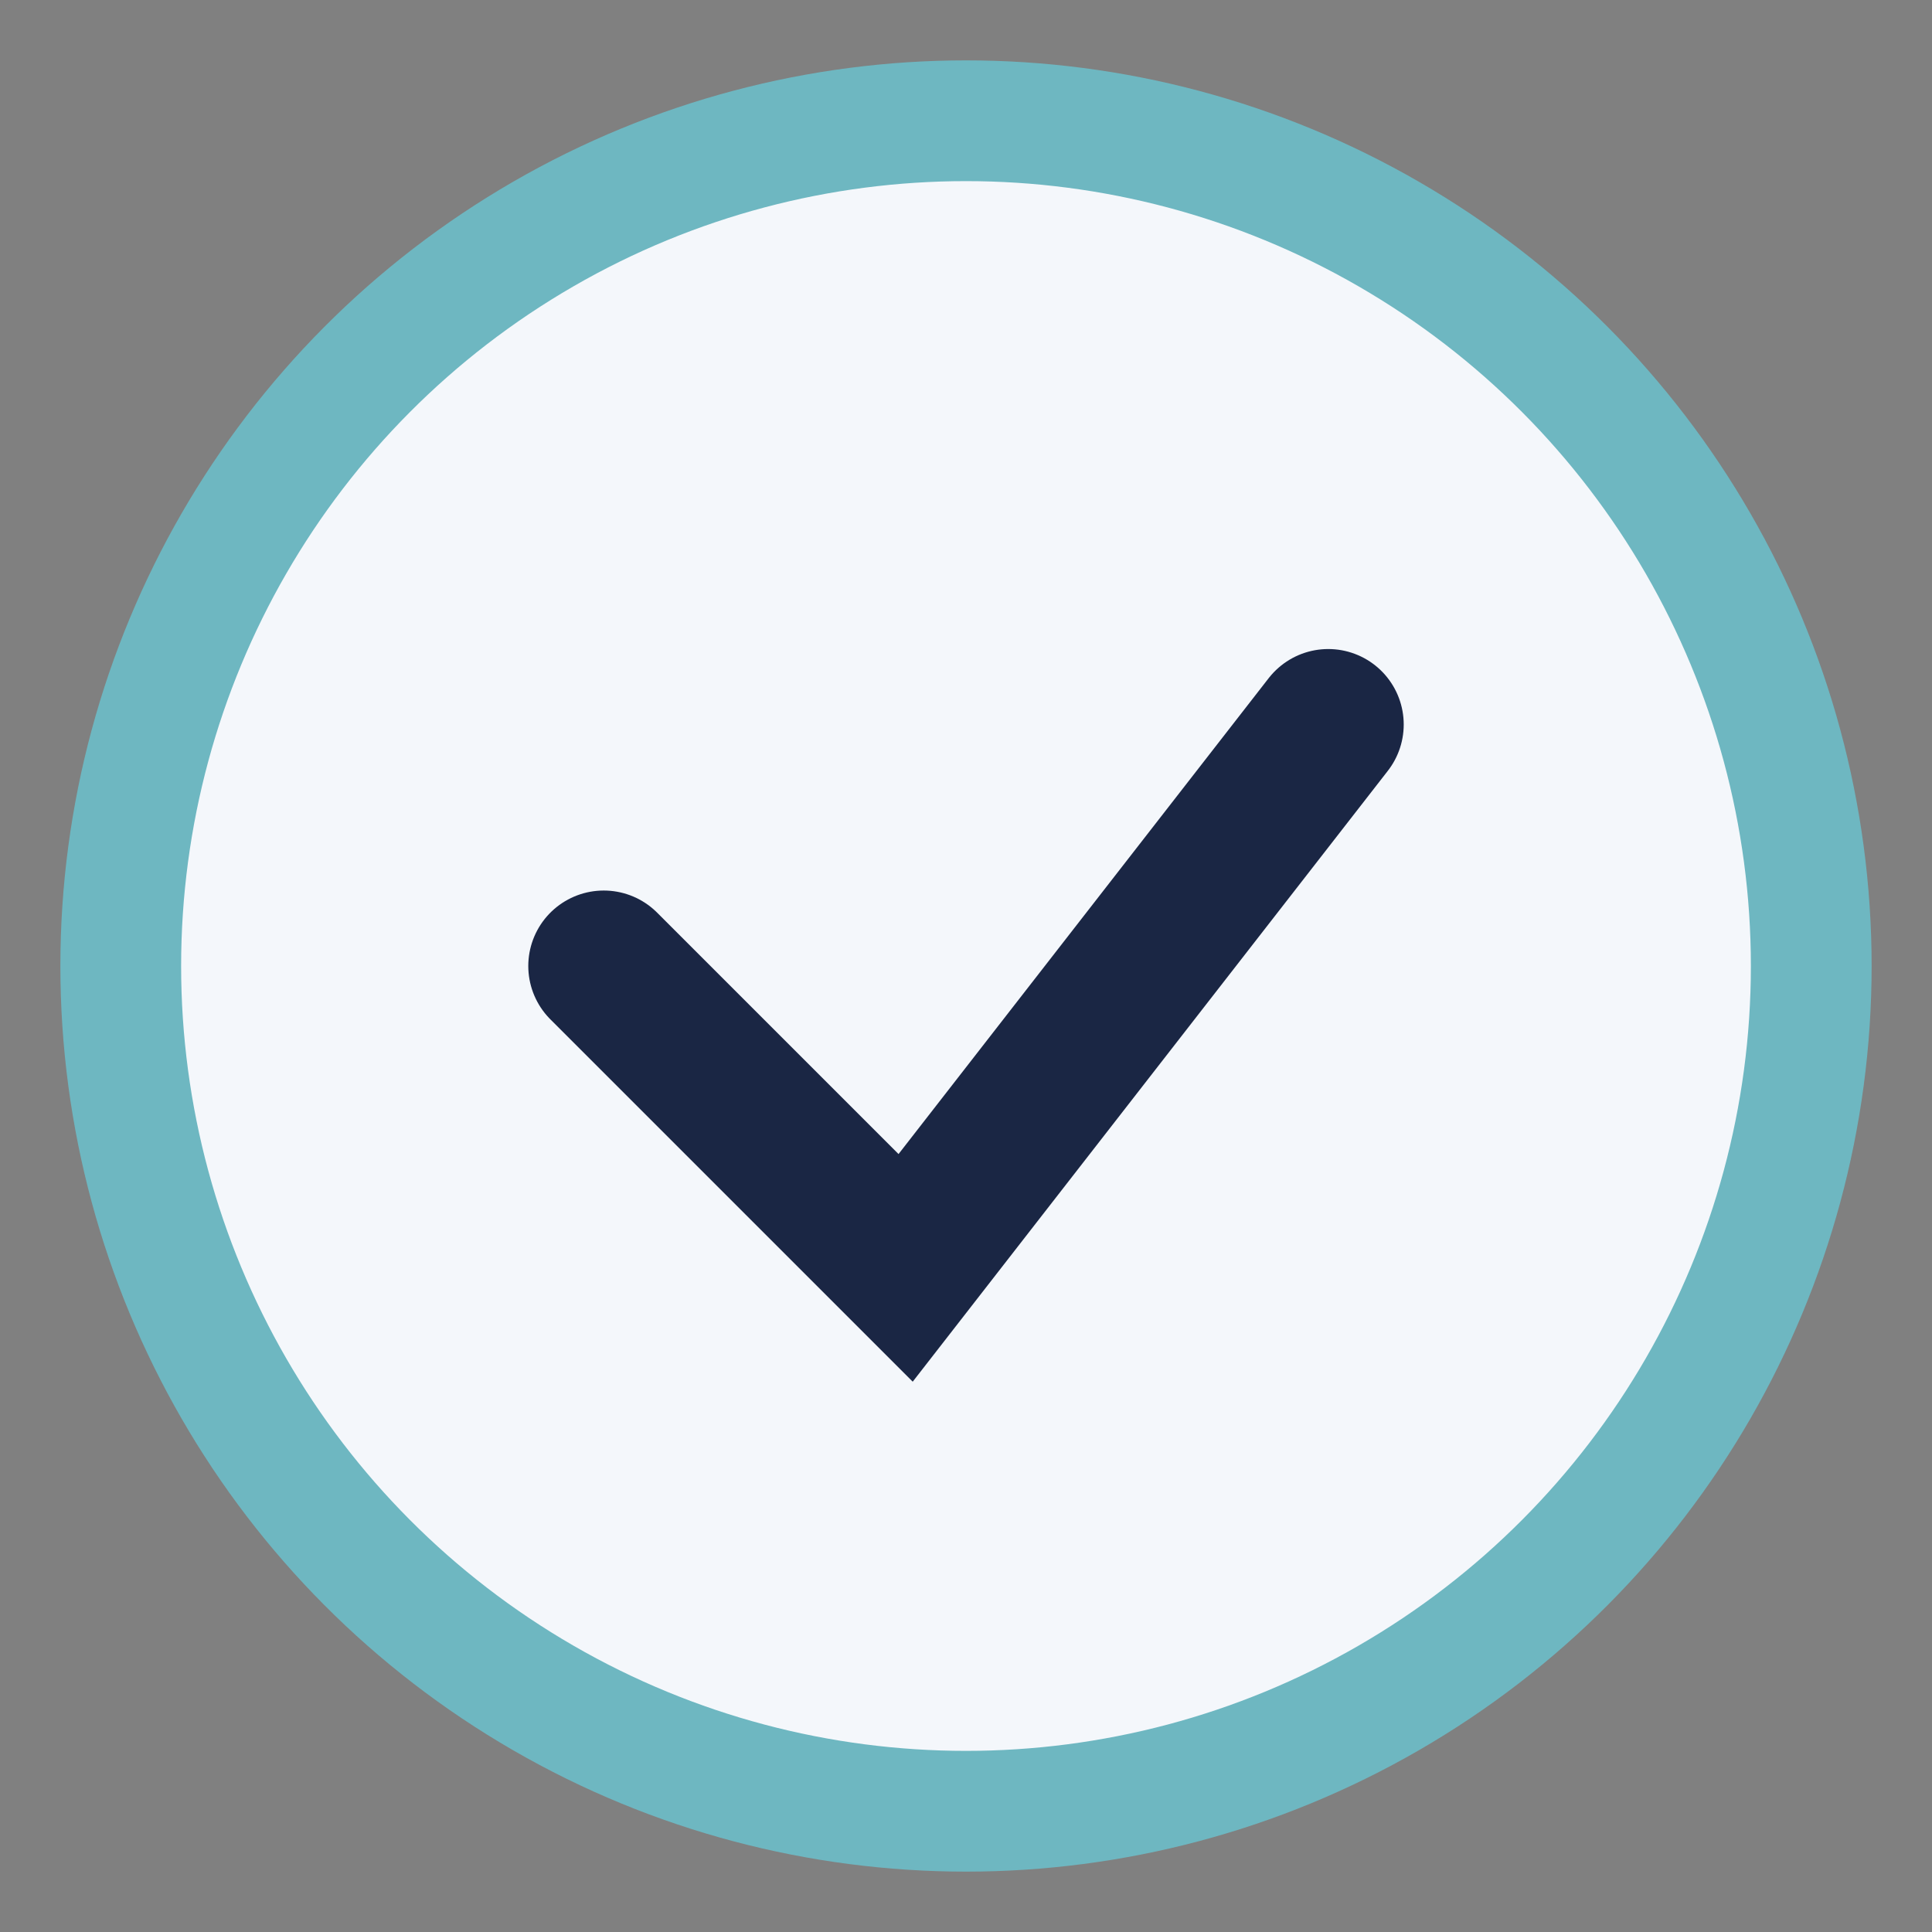
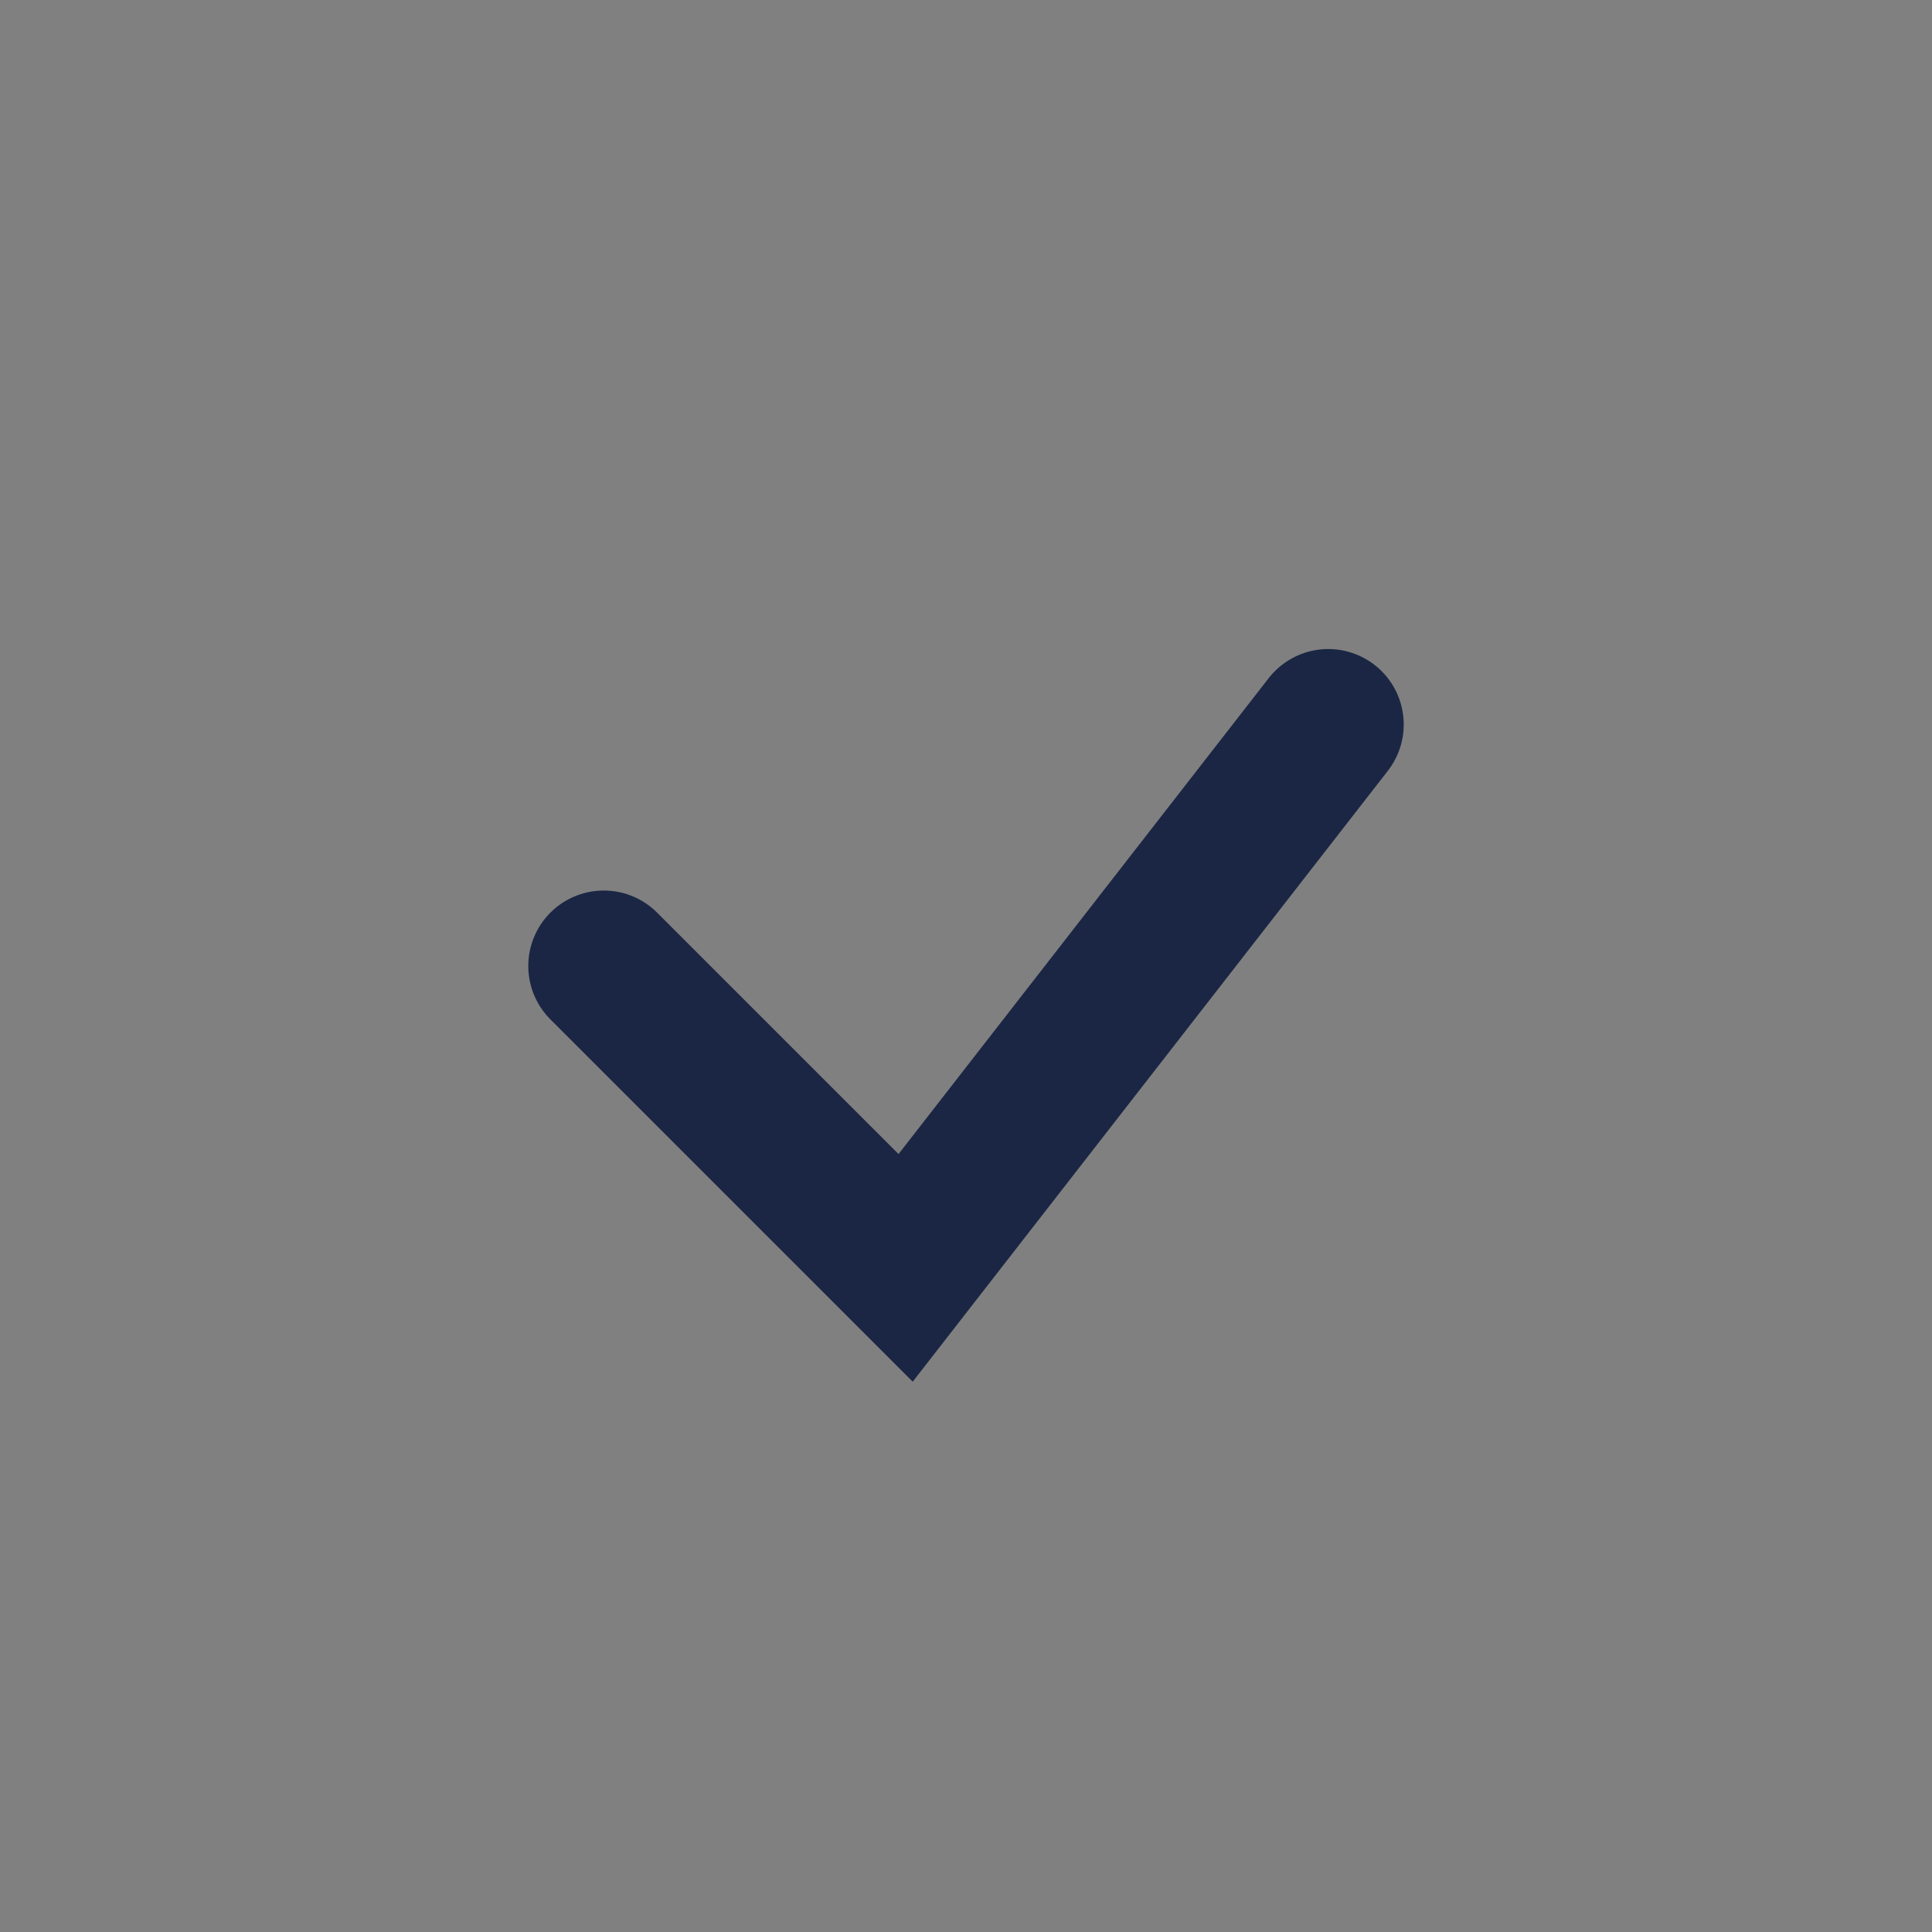
<svg xmlns="http://www.w3.org/2000/svg" width="32" height="32" viewBox="0 0 32 32">
  <rect x="0" y="0" width="32" height="32" fill="#808080" stroke="none" />
-   <circle cx="16" cy="16" r="14" fill="#F4F7FB" stroke="#6EB7C1" stroke-width="2" />
  <path d="M10 16l5 5 7-9" stroke="#1A2644" stroke-width="2.5" fill="none" stroke-linecap="round" />
</svg>